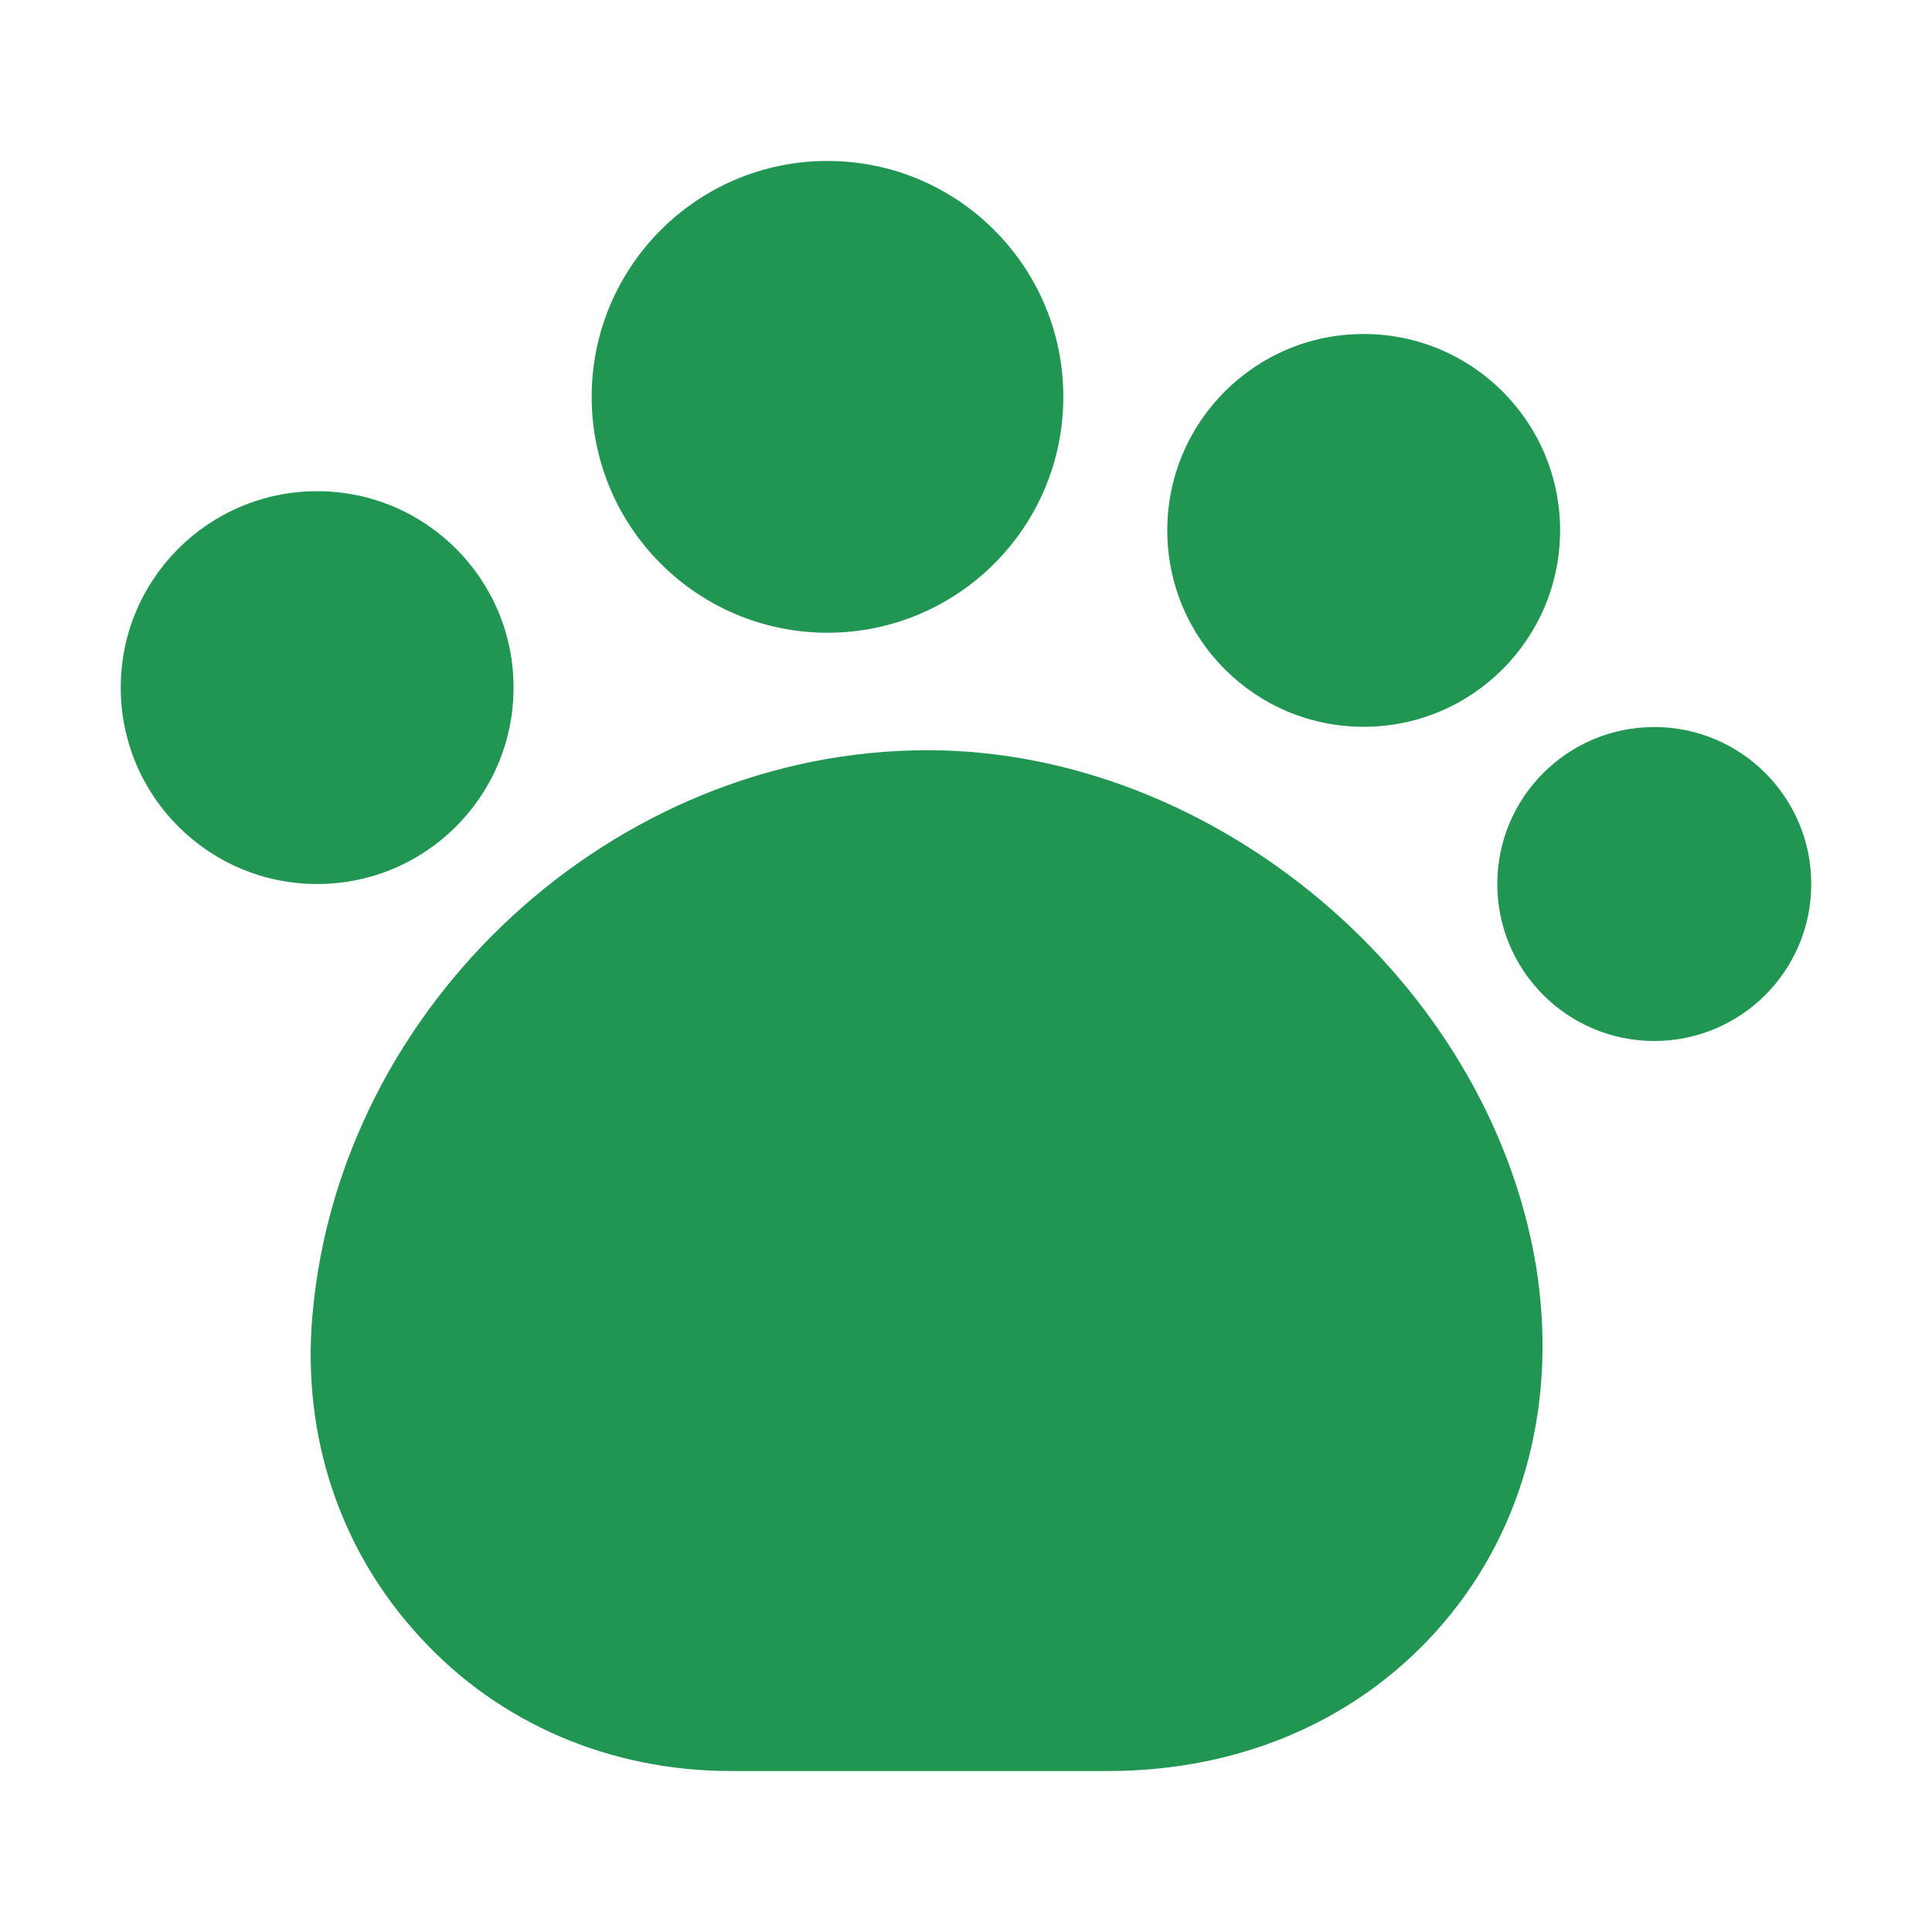
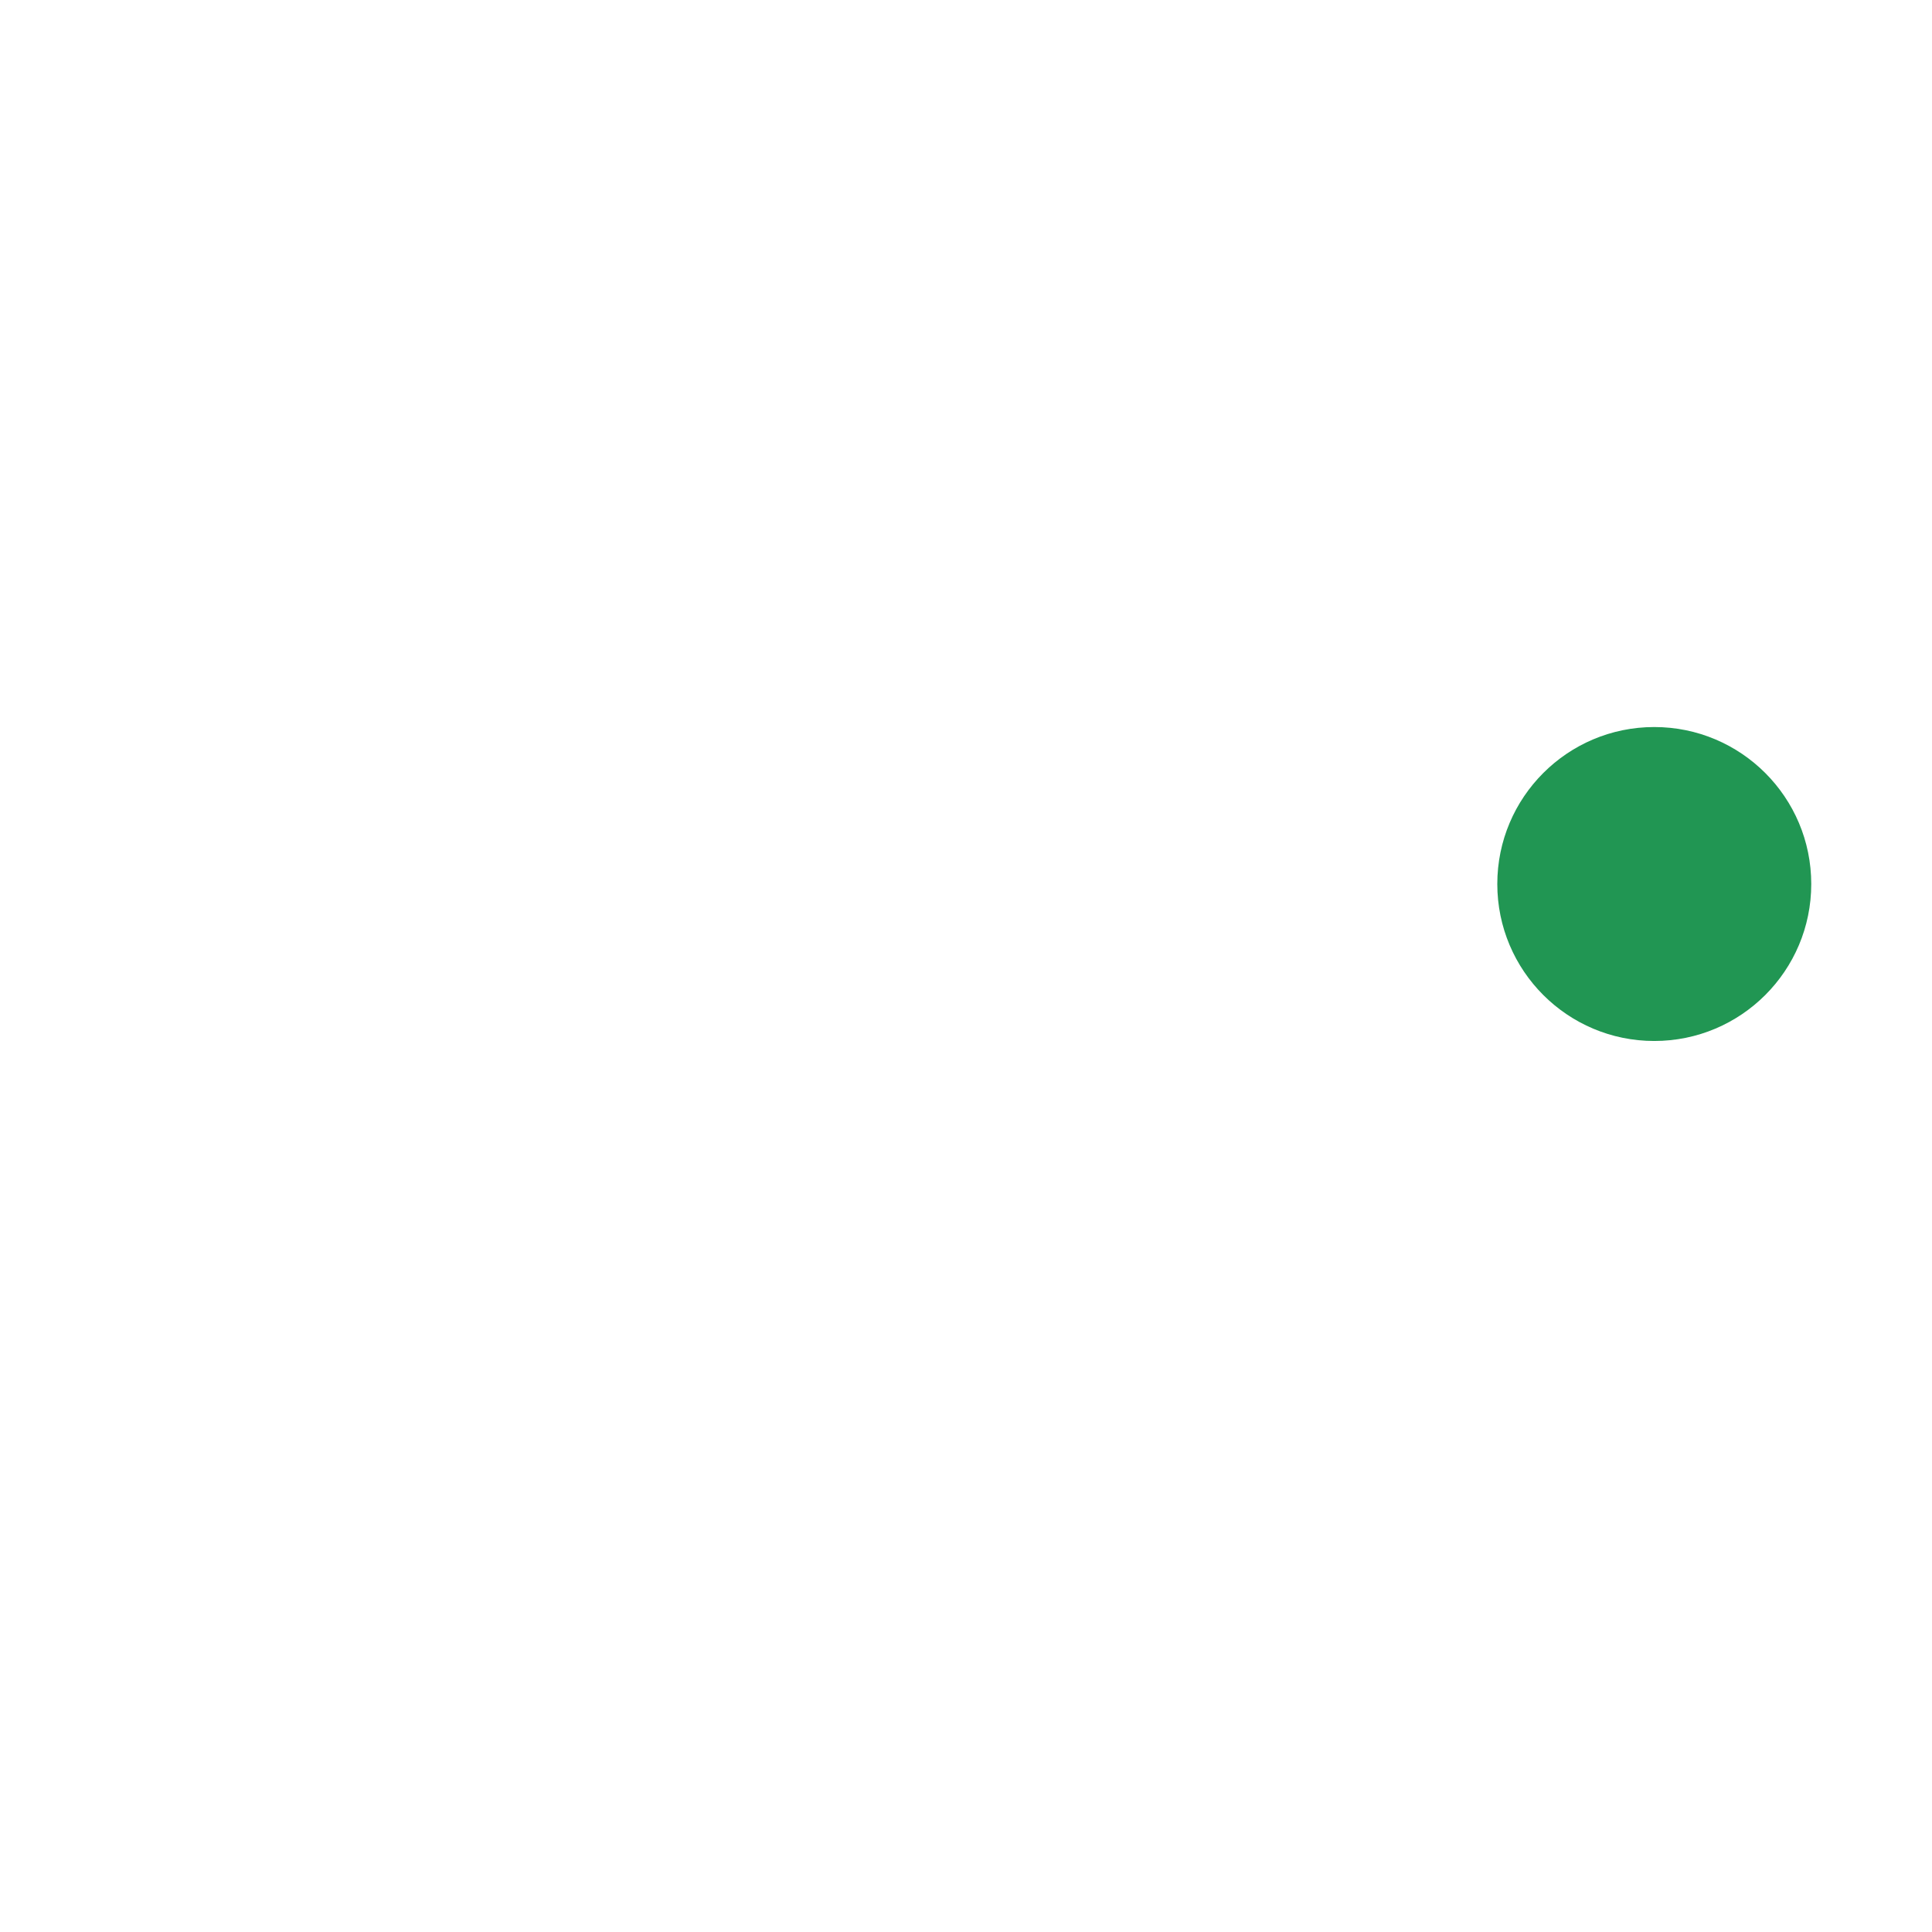
<svg xmlns="http://www.w3.org/2000/svg" width="16" height="16" viewBox="0 0 16 16" fill="none">
-   <path d="M12.72 10.48C12.327 8.127 10.067 6.213 7.68 6.213C5.087 6.213 2.807 8.313 2.587 10.9C2.5 11.9 2.82 12.847 3.48 13.56C4.134 14.274 5.054 14.667 6.054 14.667H9.174C10.3 14.667 11.287 14.227 11.96 13.434C12.633 12.64 12.9 11.587 12.72 10.48Z" fill="#219653" />
-   <path d="M6.853 5.24C7.932 5.24 8.806 4.365 8.806 3.287C8.806 2.208 7.932 1.333 6.853 1.333C5.774 1.333 4.9 2.208 4.9 3.287C4.9 4.365 5.774 5.24 6.853 5.24Z" fill="#219653" />
-   <path d="M11.293 6.019C12.192 6.019 12.92 5.291 12.92 4.392C12.92 3.494 12.192 2.766 11.293 2.766C10.395 2.766 9.667 3.494 9.667 4.392C9.667 5.291 10.395 6.019 11.293 6.019Z" fill="#219653" />
  <path d="M13.7 8.621C14.418 8.621 15 8.039 15 7.321C15 6.603 14.418 6.021 13.7 6.021C12.982 6.021 12.4 6.603 12.4 7.321C12.4 8.039 12.982 8.621 13.7 8.621Z" fill="#219653" />
-   <path d="M2.627 7.321C3.525 7.321 4.253 6.593 4.253 5.694C4.253 4.796 3.525 4.068 2.627 4.068C1.728 4.068 1 4.796 1 5.694C1 6.593 1.728 7.321 2.627 7.321Z" fill="#219653" />
</svg>